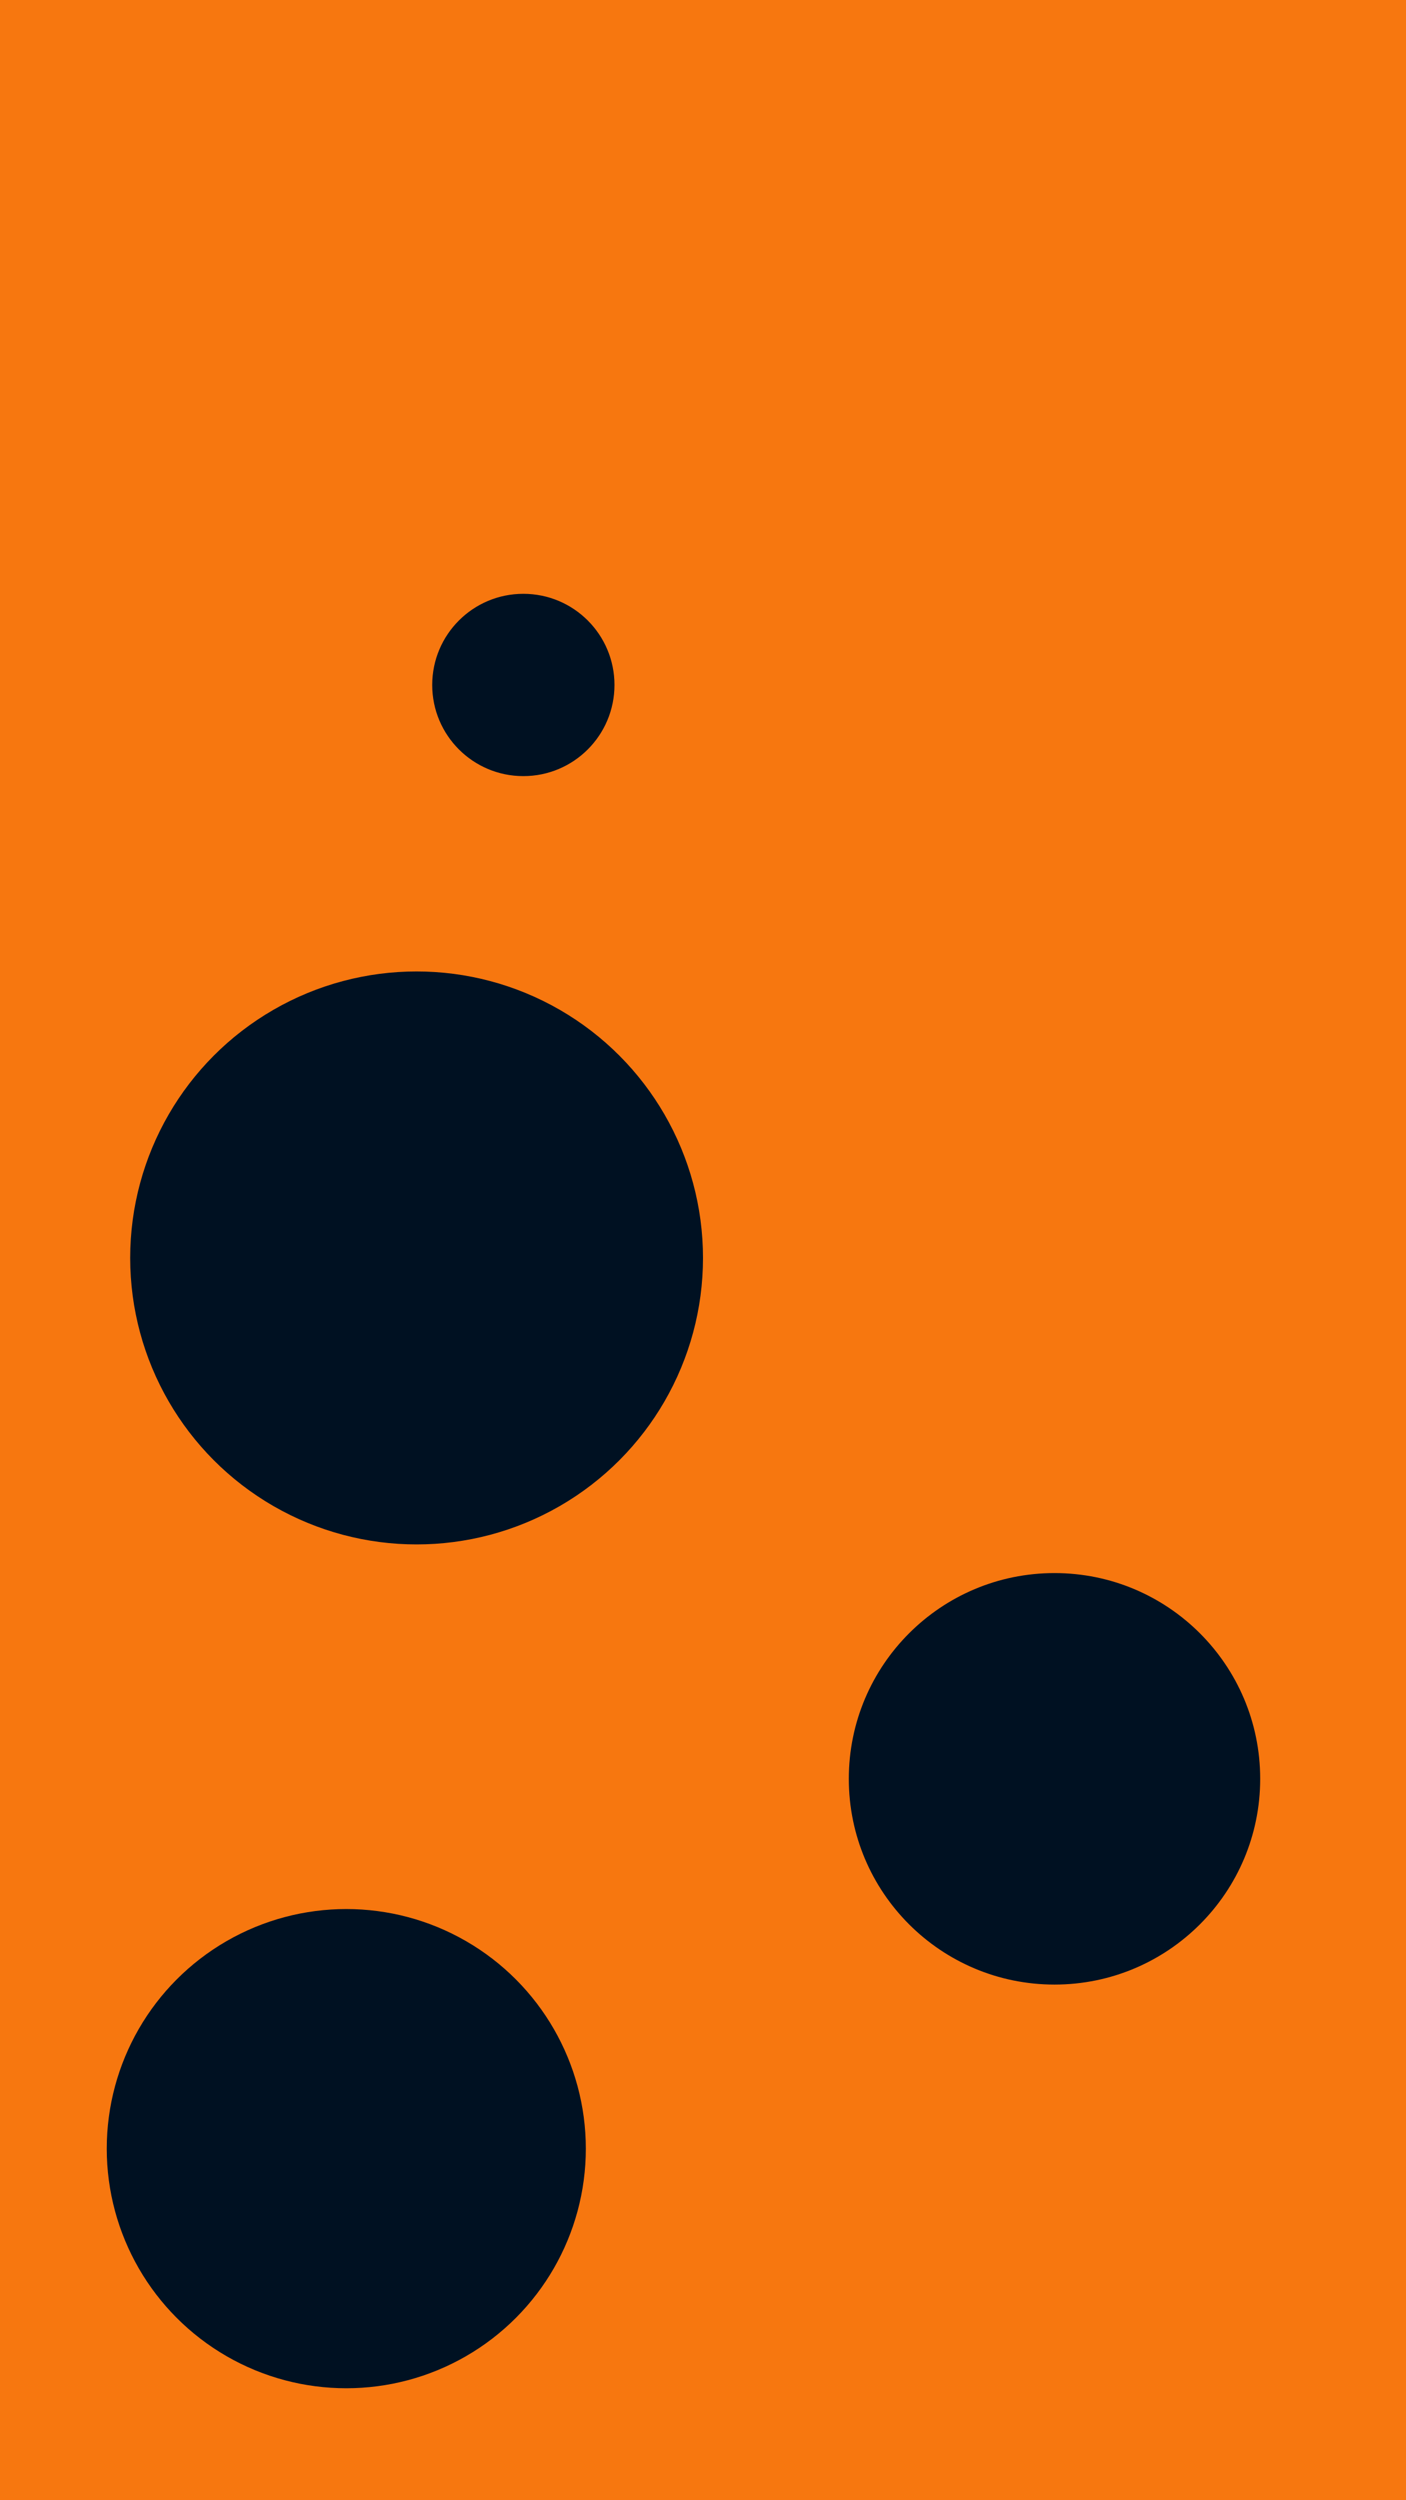
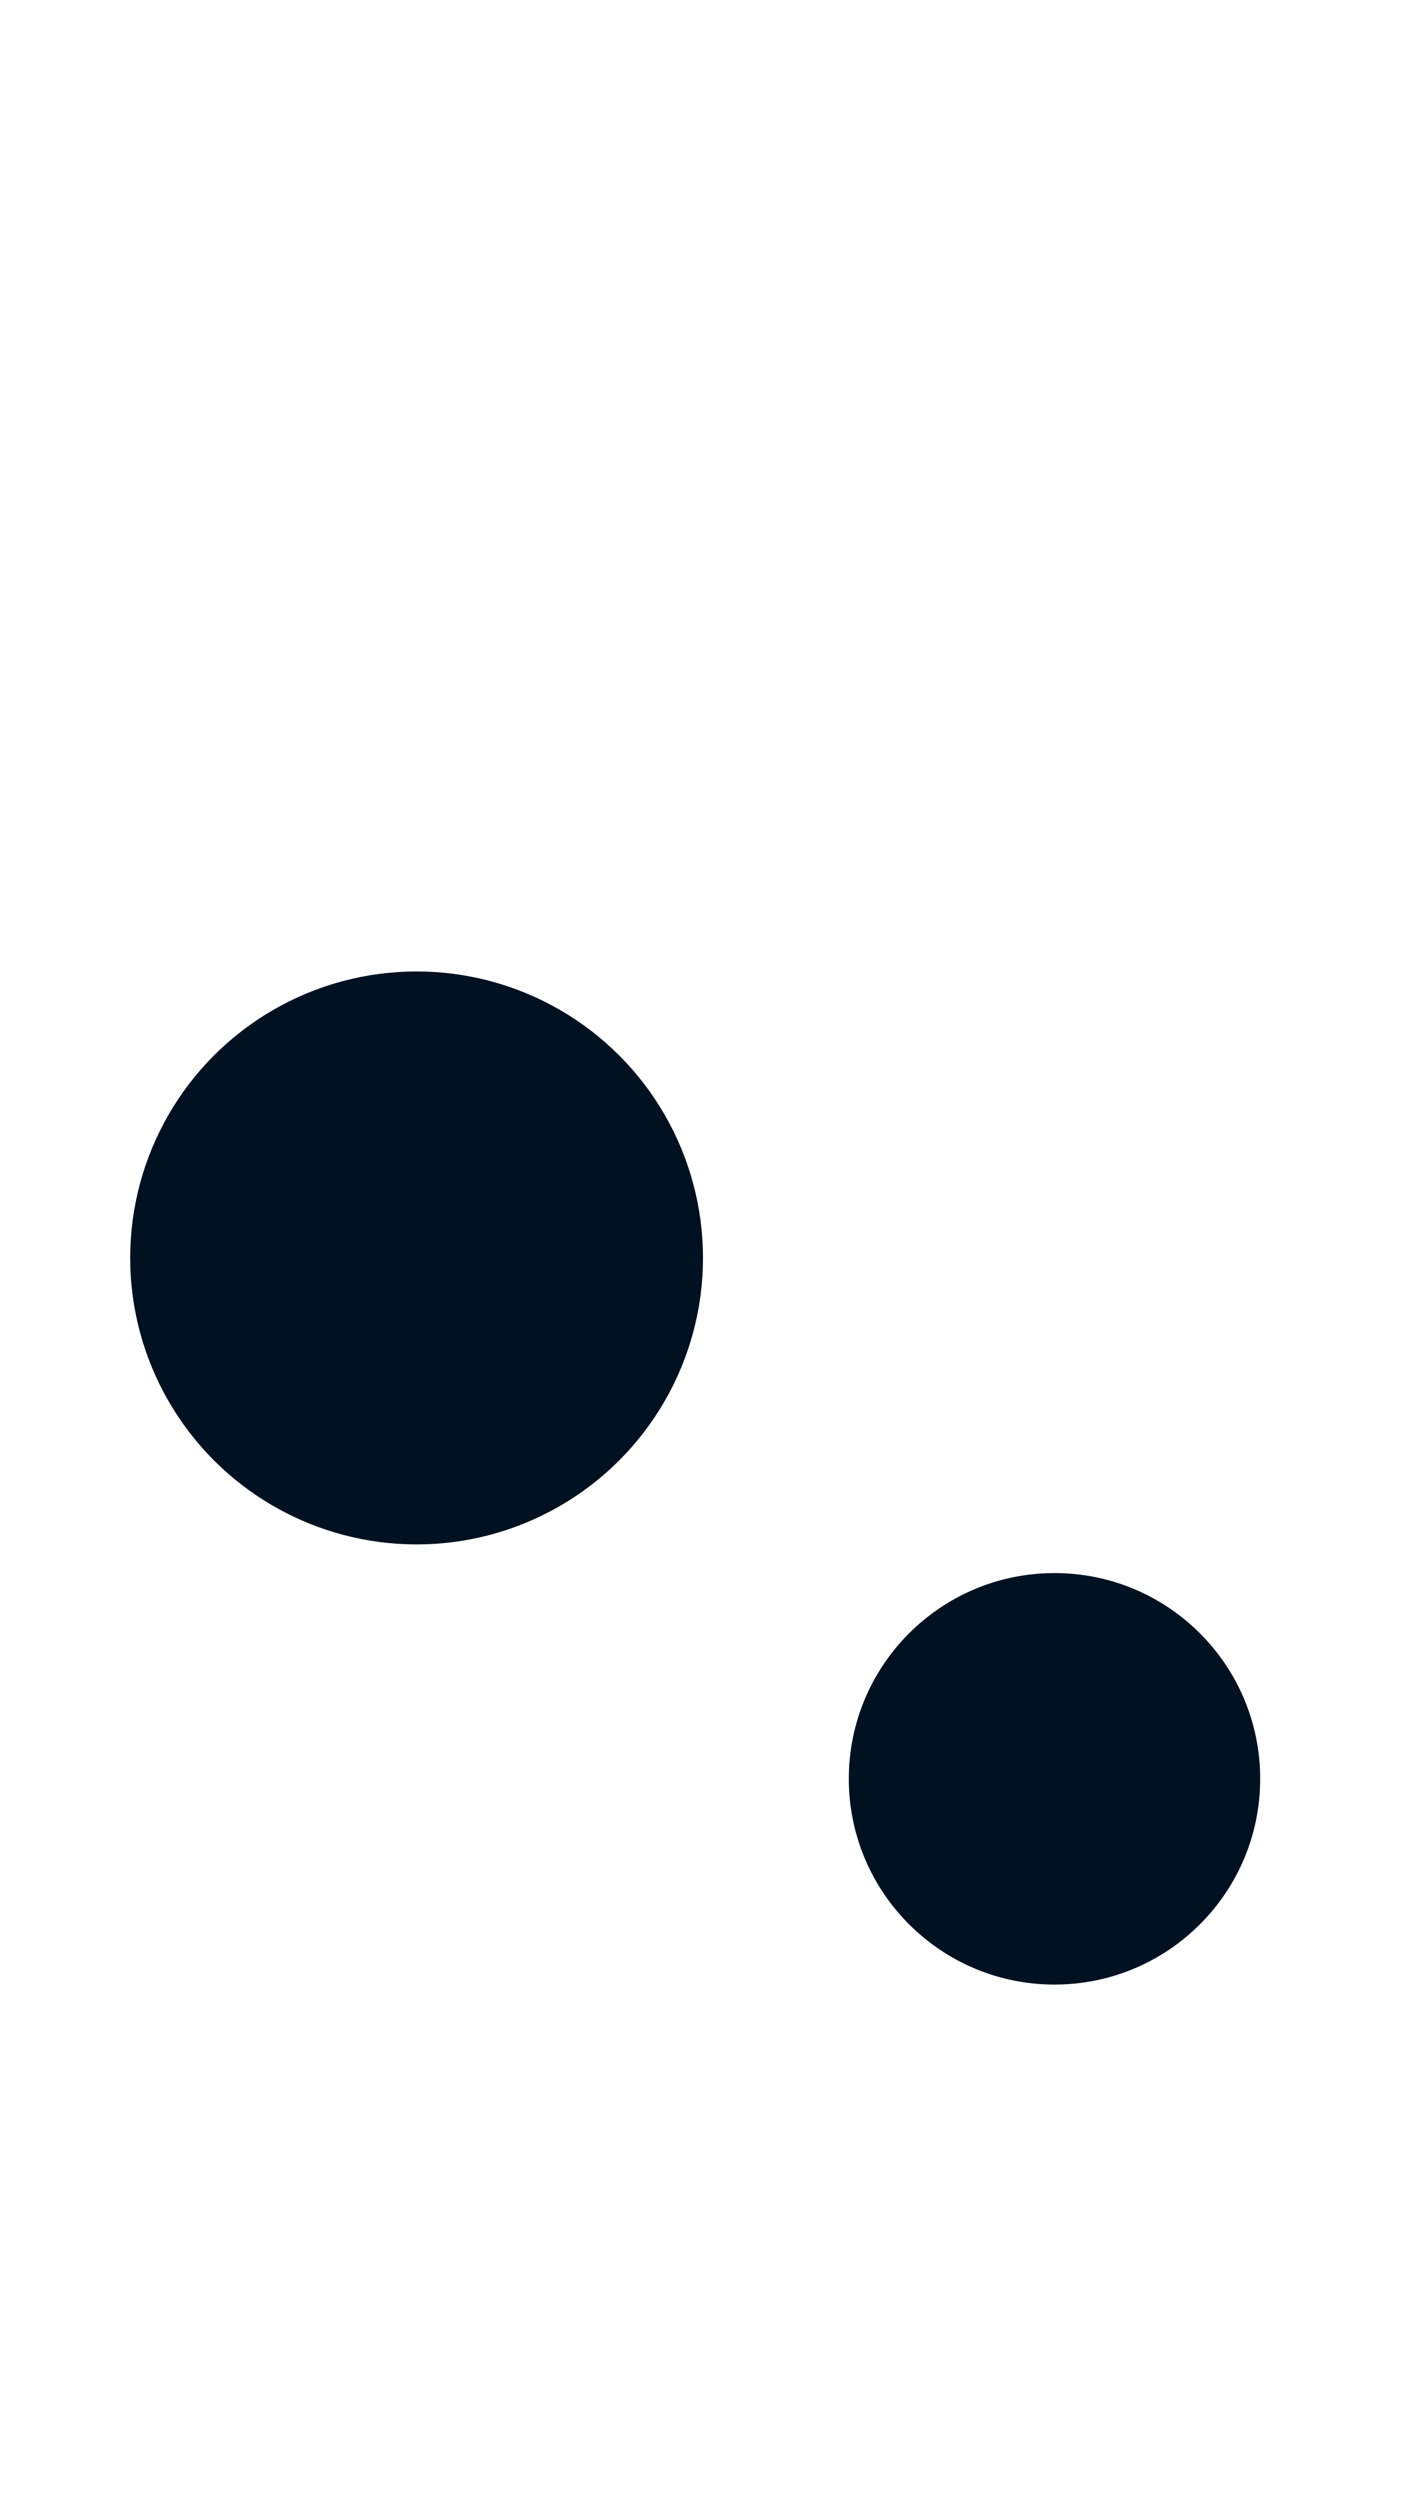
<svg xmlns="http://www.w3.org/2000/svg" id="visual" viewBox="0 0 540 960" width="540" height="960" version="1.1">
-   <rect x="0" y="0" width="540" height="960" fill="#F7770F" />
  <g fill="#001122">
    <circle r="110" cx="160" cy="483" />
-     <circle r="35" cx="201" cy="263" />
    <circle r="79" cx="405" cy="683" />
-     <circle r="92" cx="133" cy="825" />
  </g>
</svg>